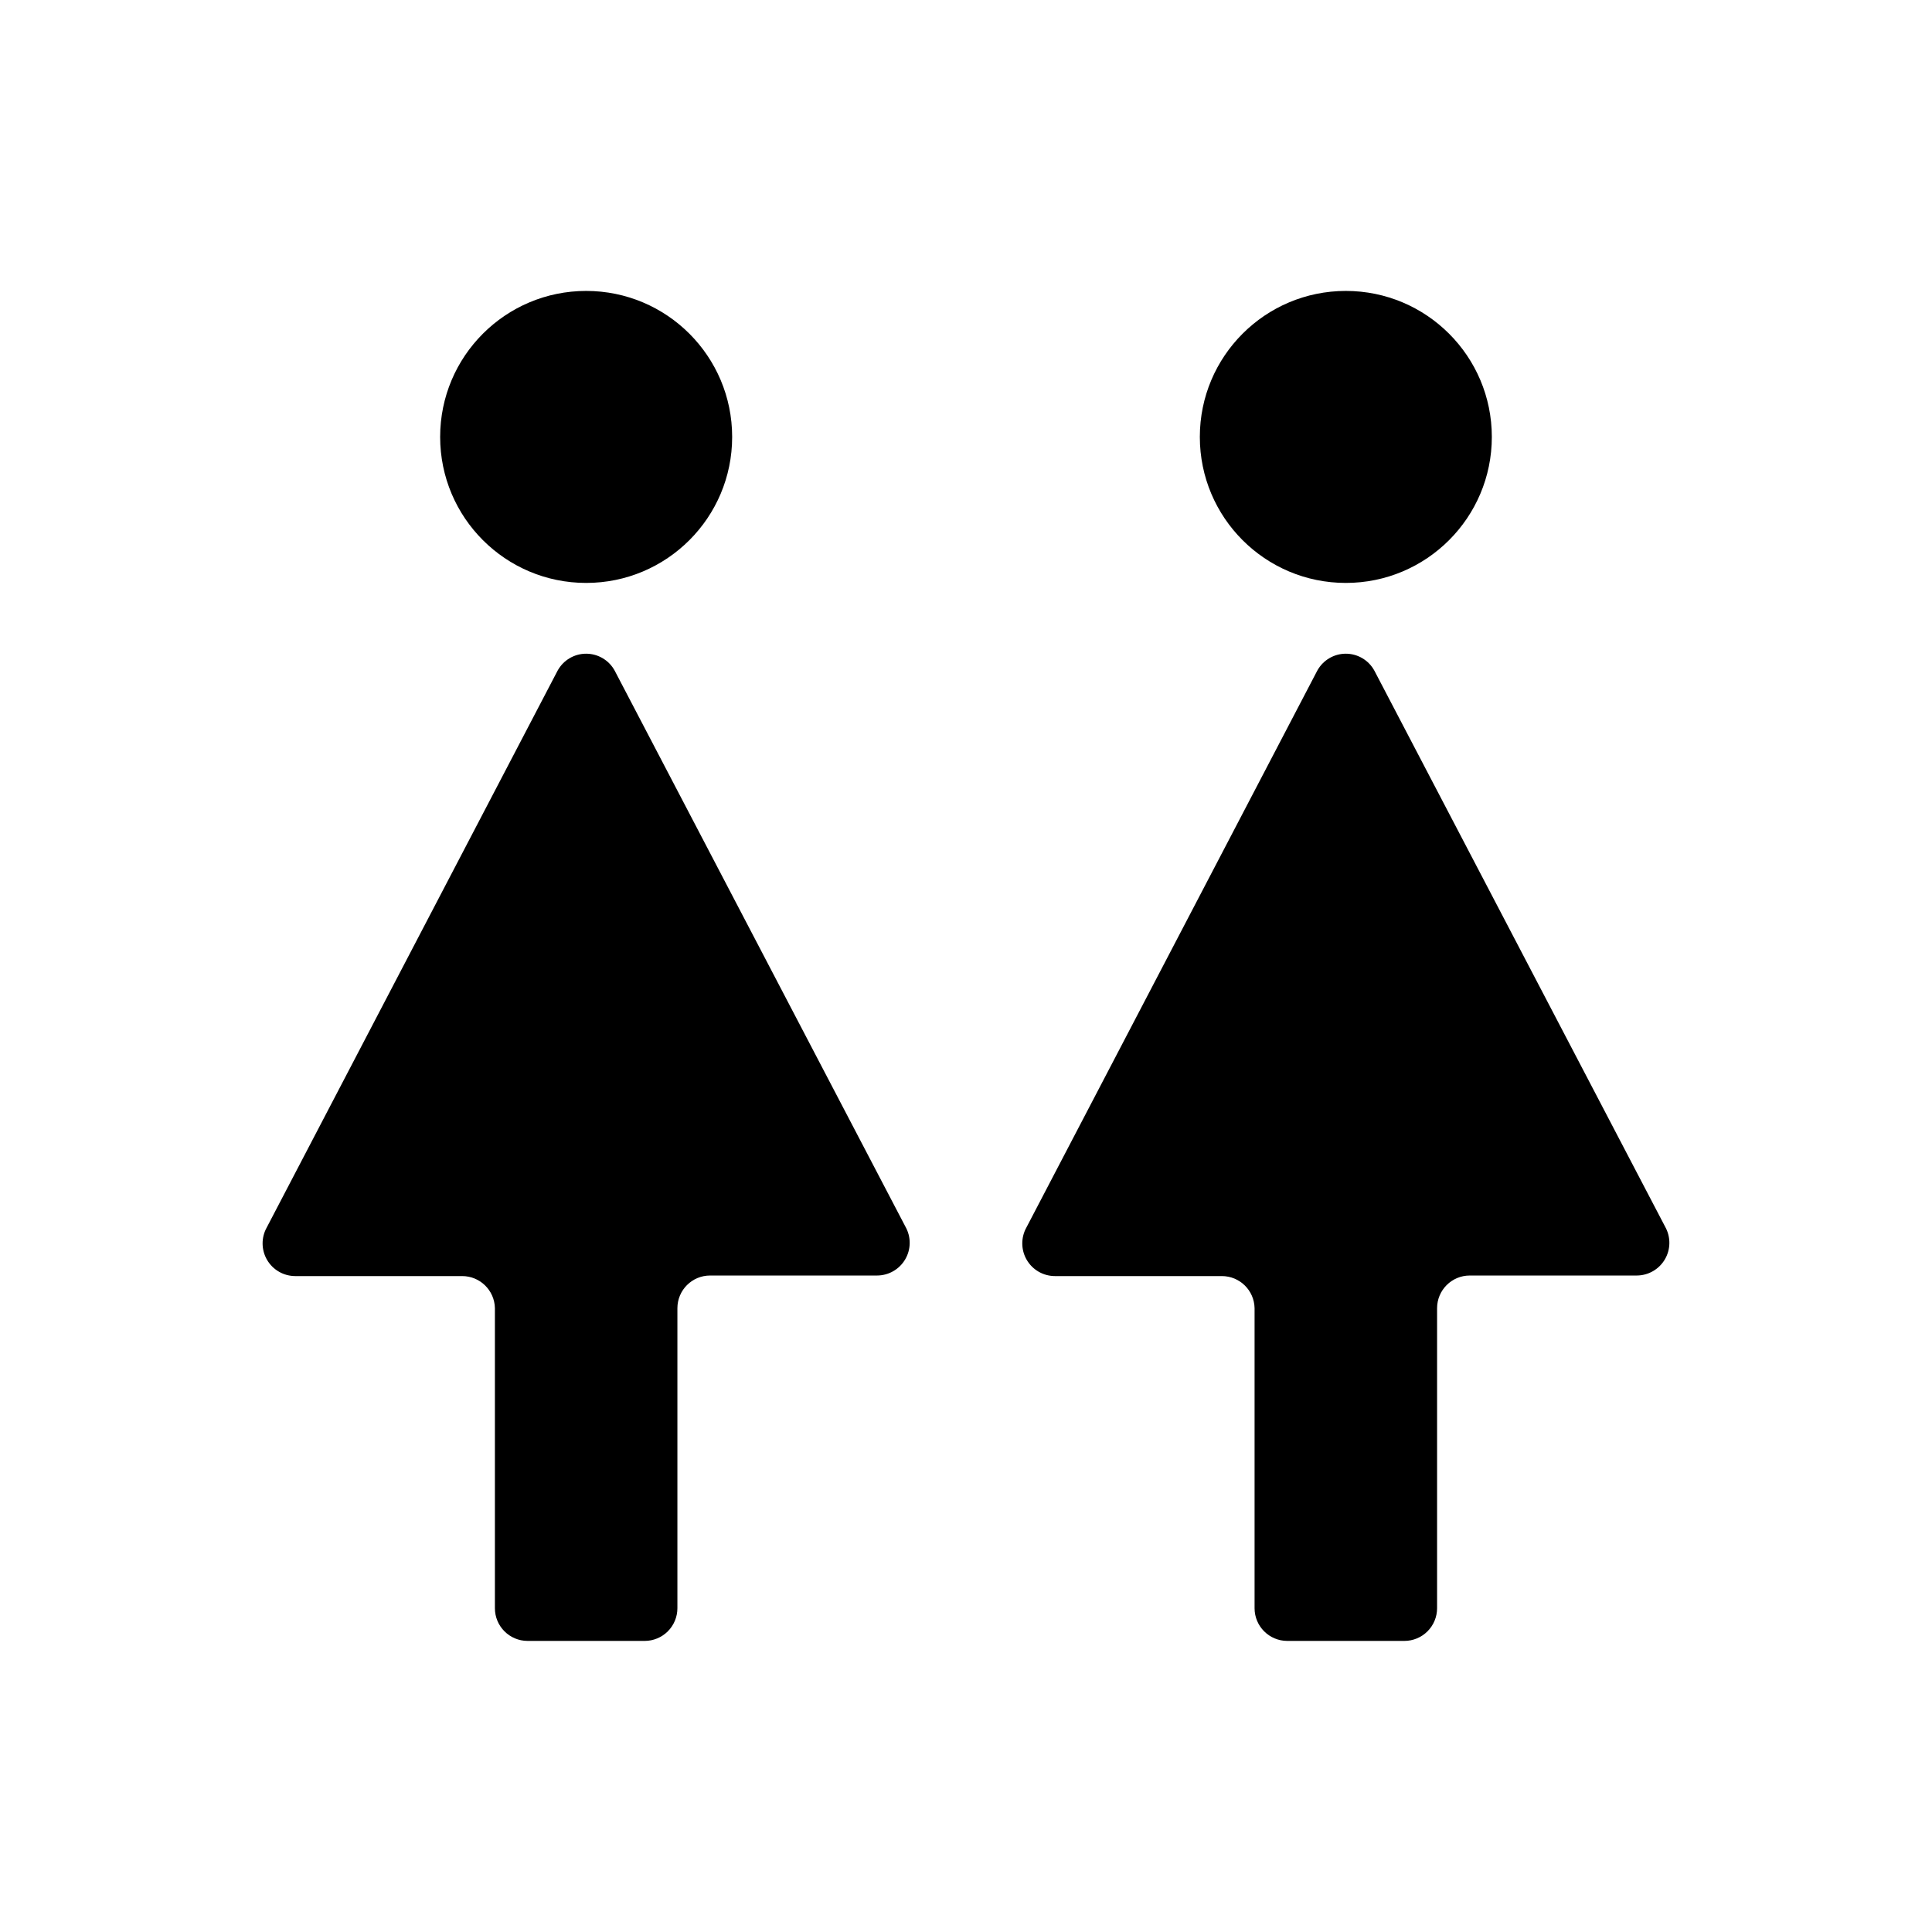
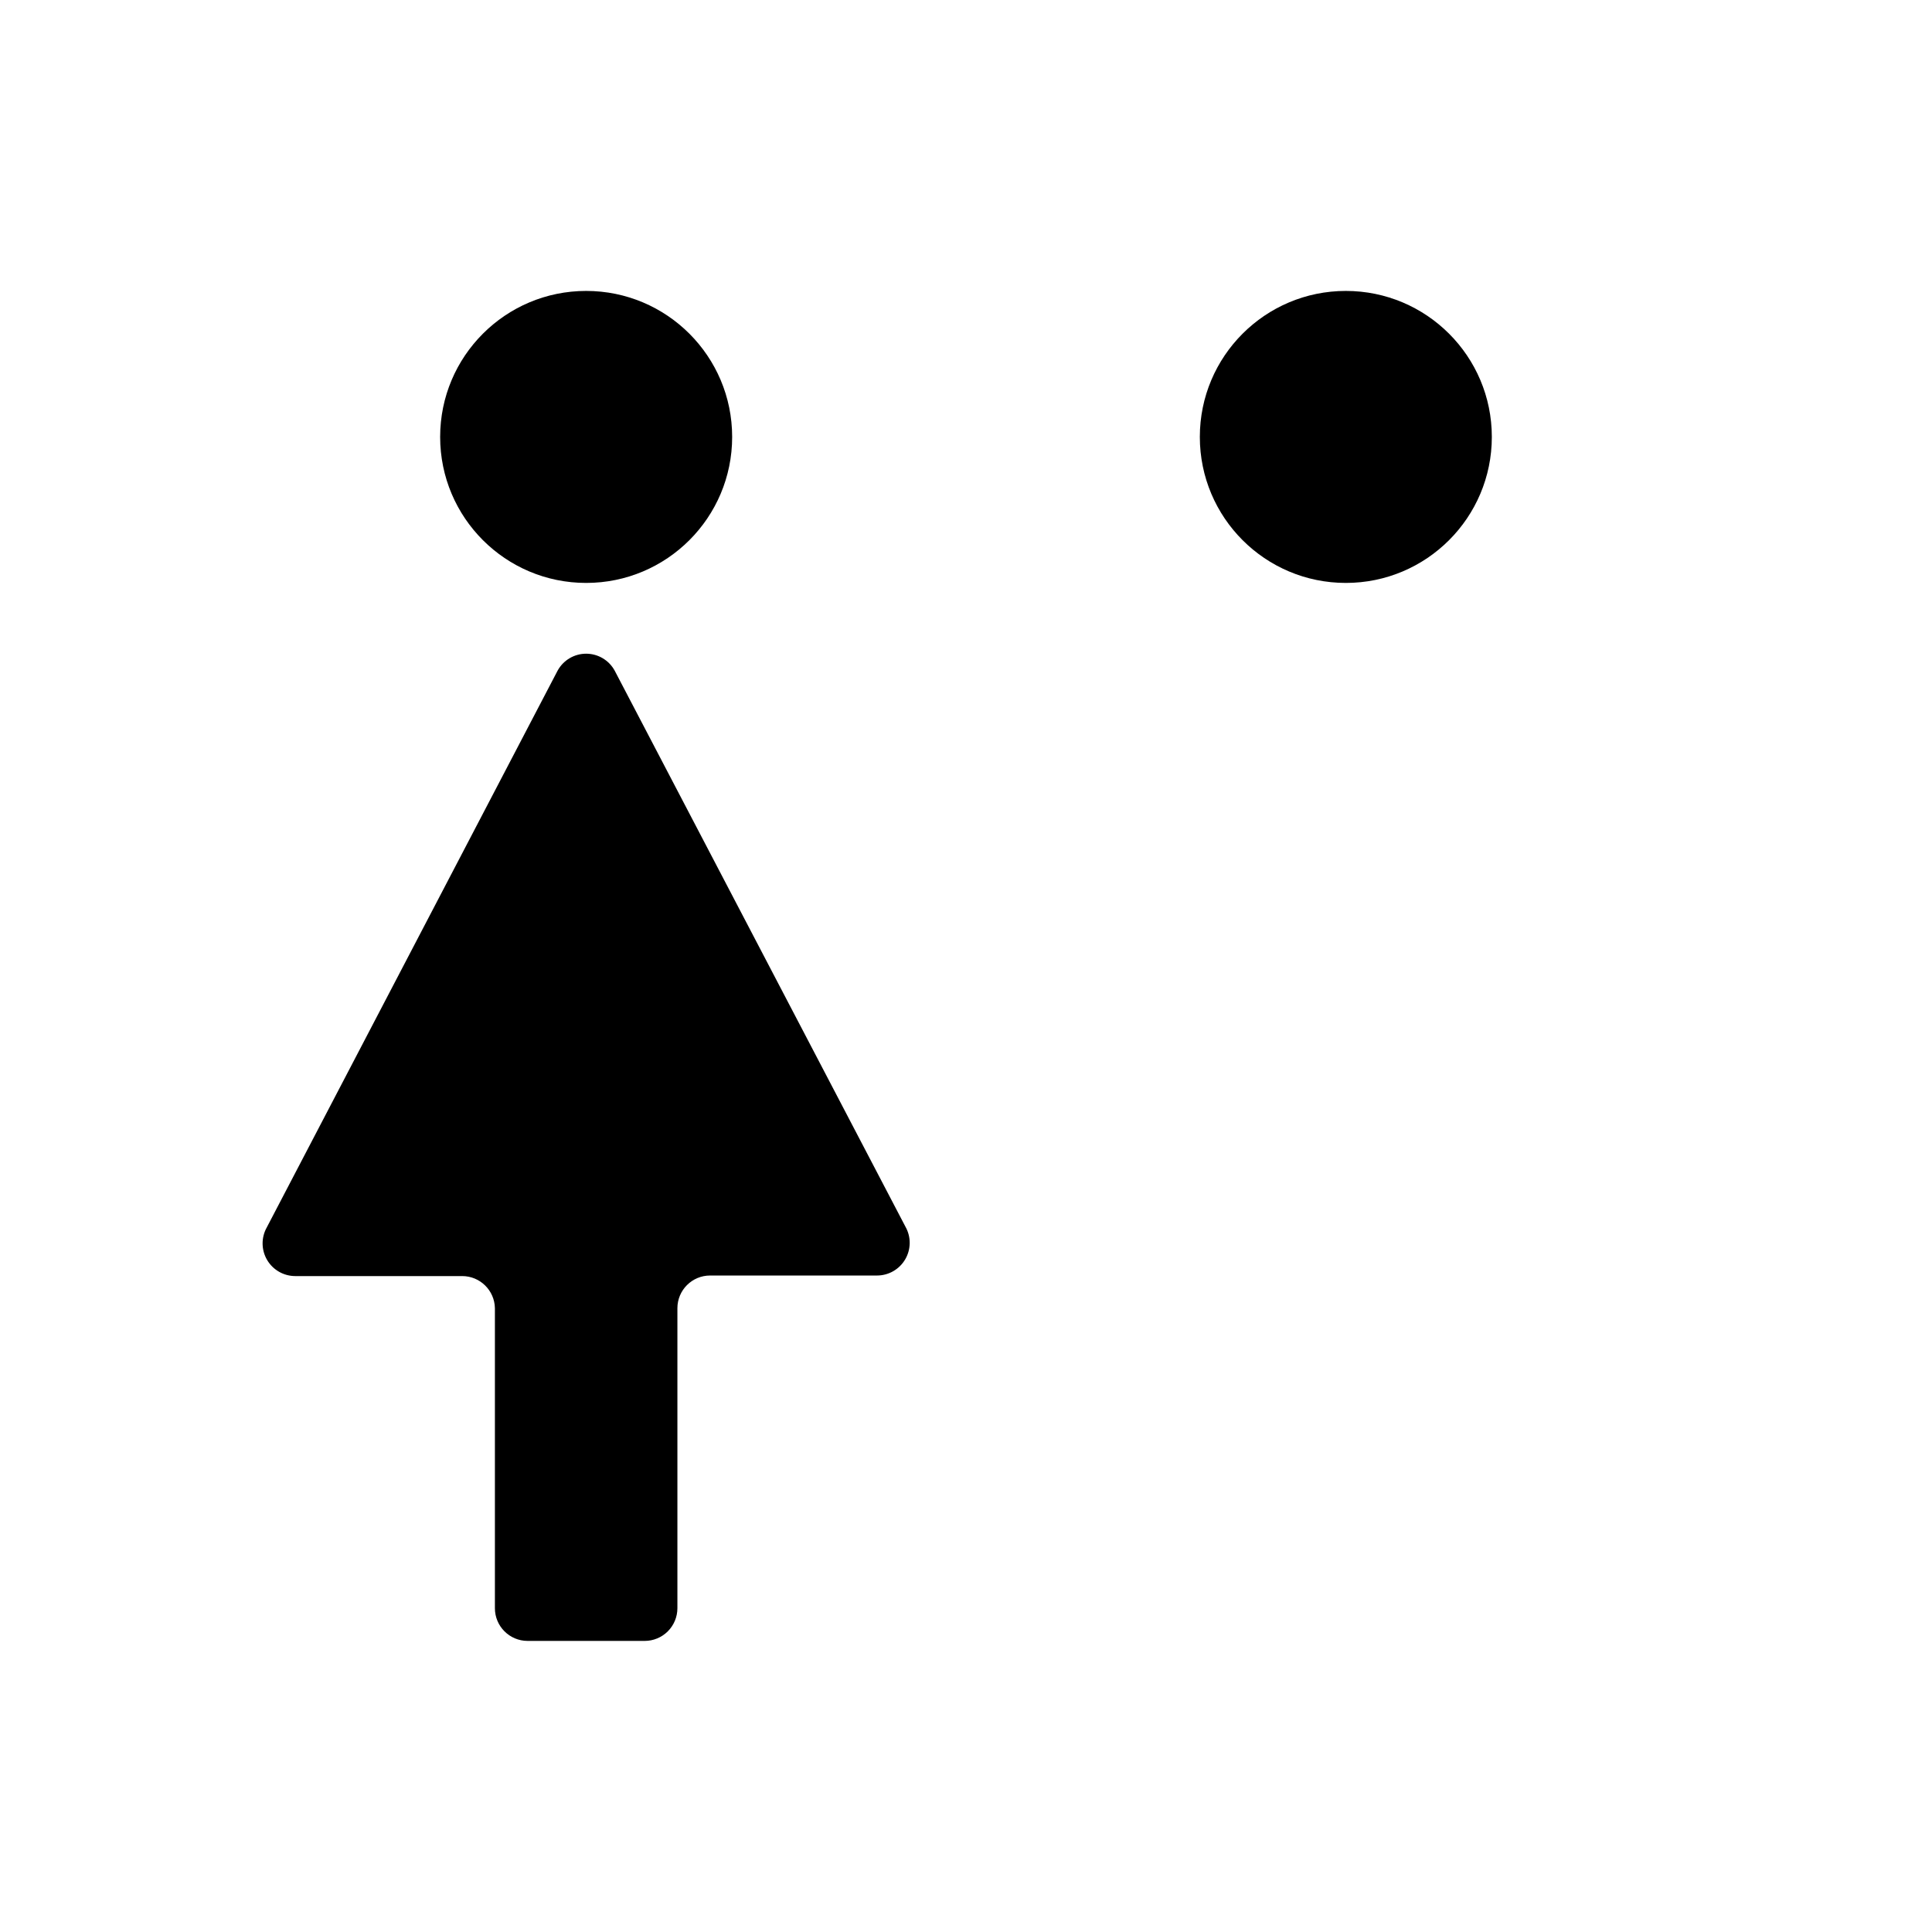
<svg xmlns="http://www.w3.org/2000/svg" fill="#000000" width="800px" height="800px" version="1.1" viewBox="144 144 512 512">
  <g>
    <path d="m291.78 321.71-77.082 147.57c-1.504 2.684-1.473 5.961 0.082 8.613 1.555 2.652 4.398 4.281 7.473 4.281h44.234c4.727 0 8.582 3.789 8.668 8.516v79.5c0 4.789 3.879 8.668 8.664 8.668h31.035c2.297 0 4.5-0.914 6.125-2.539s2.539-3.828 2.539-6.129v-79.5c0-4.785 3.879-8.664 8.668-8.664h44.234c3.074-0.004 5.918-1.633 7.469-4.285 1.555-2.652 1.59-5.93 0.086-8.613l-77.082-147.41c-1.512-2.762-4.41-4.481-7.559-4.481-3.148 0-6.043 1.719-7.555 4.481z" />
    <path d="m338.03 259.79c0 21.367-17.324 38.691-38.695 38.691-21.367 0-38.691-17.324-38.691-38.691 0-21.371 17.324-38.691 38.691-38.691 21.371 0 38.695 17.32 38.695 38.691" />
-     <path d="m493.1 321.71-77.082 147.57c-1.5 2.684-1.469 5.961 0.086 8.613 1.555 2.652 4.398 4.281 7.473 4.281h44.234c4.727 0 8.582 3.789 8.664 8.516v79.5c0 4.789 3.879 8.668 8.664 8.668h31.035c2.301 0 4.504-0.914 6.129-2.539s2.539-3.828 2.539-6.129v-79.5c0-4.785 3.879-8.664 8.664-8.664h44.234c3.074-0.004 5.918-1.633 7.473-4.285 1.555-2.652 1.586-5.93 0.086-8.613l-77.082-147.41c-1.512-2.762-4.41-4.481-7.559-4.481-3.148 0-6.047 1.719-7.559 4.481z" />
    <path d="m539.35 259.79c0 21.367-17.324 38.691-38.691 38.691-21.371 0-38.691-17.324-38.691-38.691 0-21.371 17.32-38.691 38.691-38.691 21.367 0 38.691 17.32 38.691 38.691" />
  </g>
</svg>